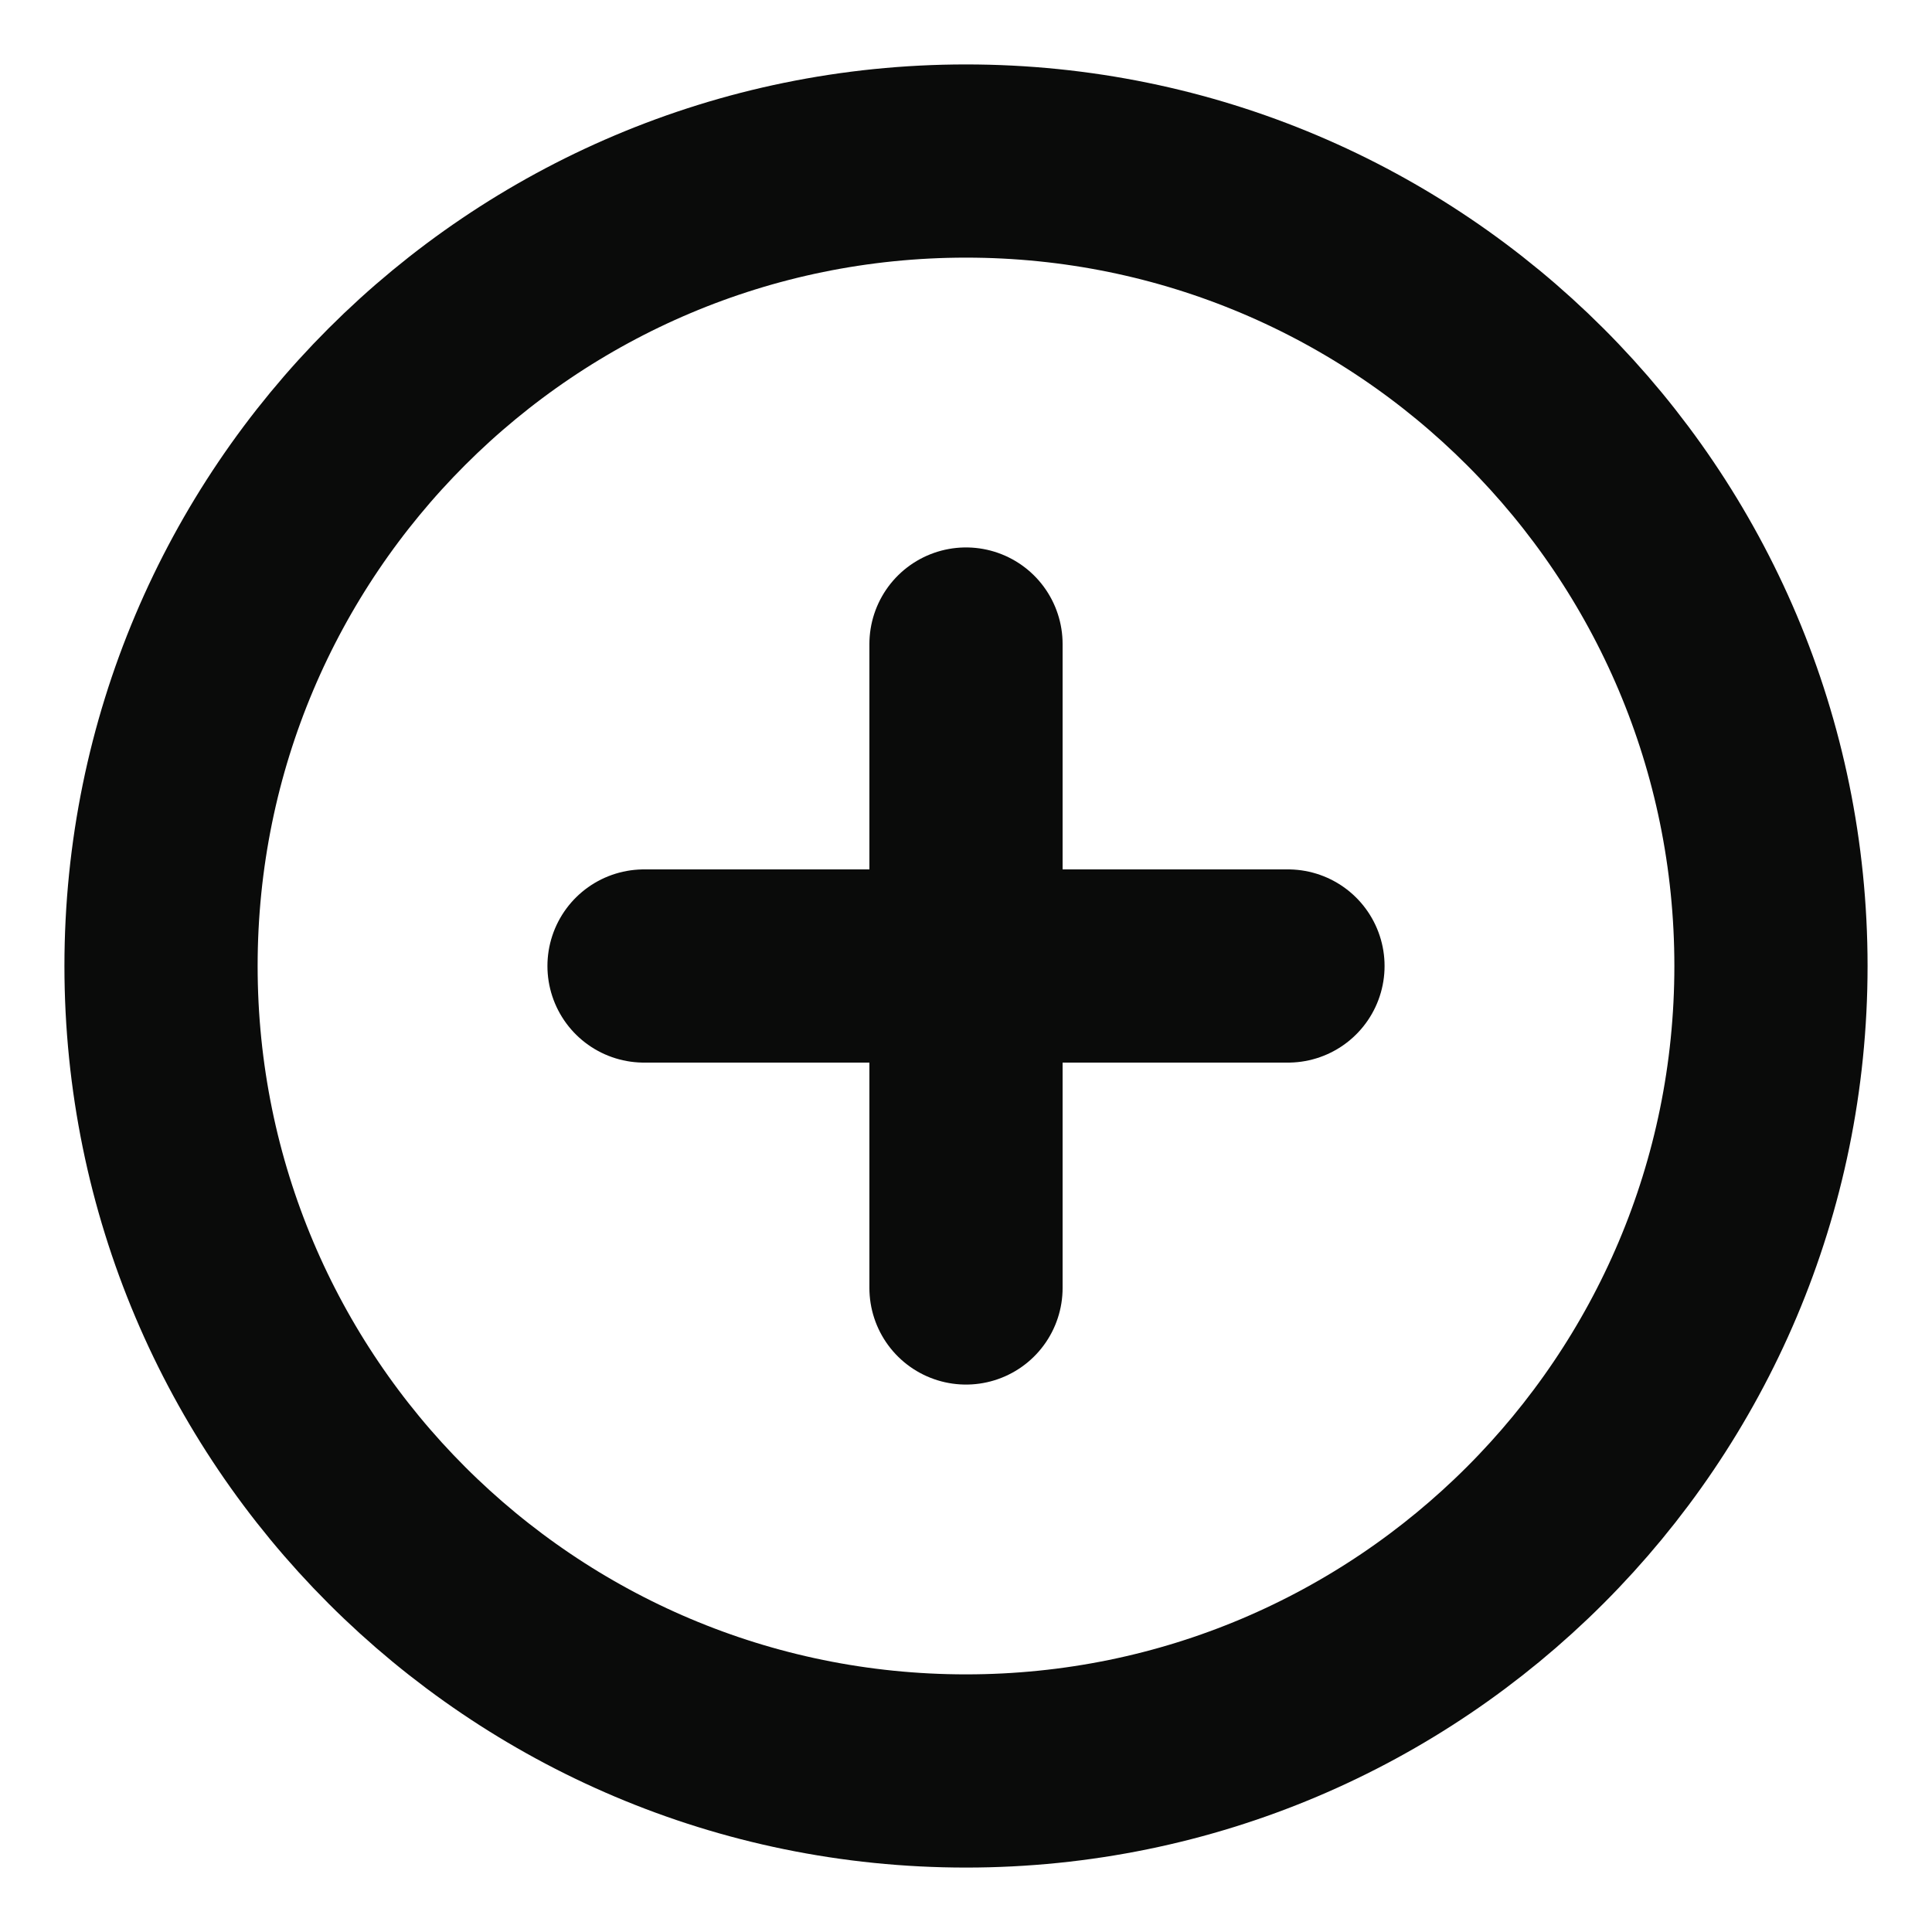
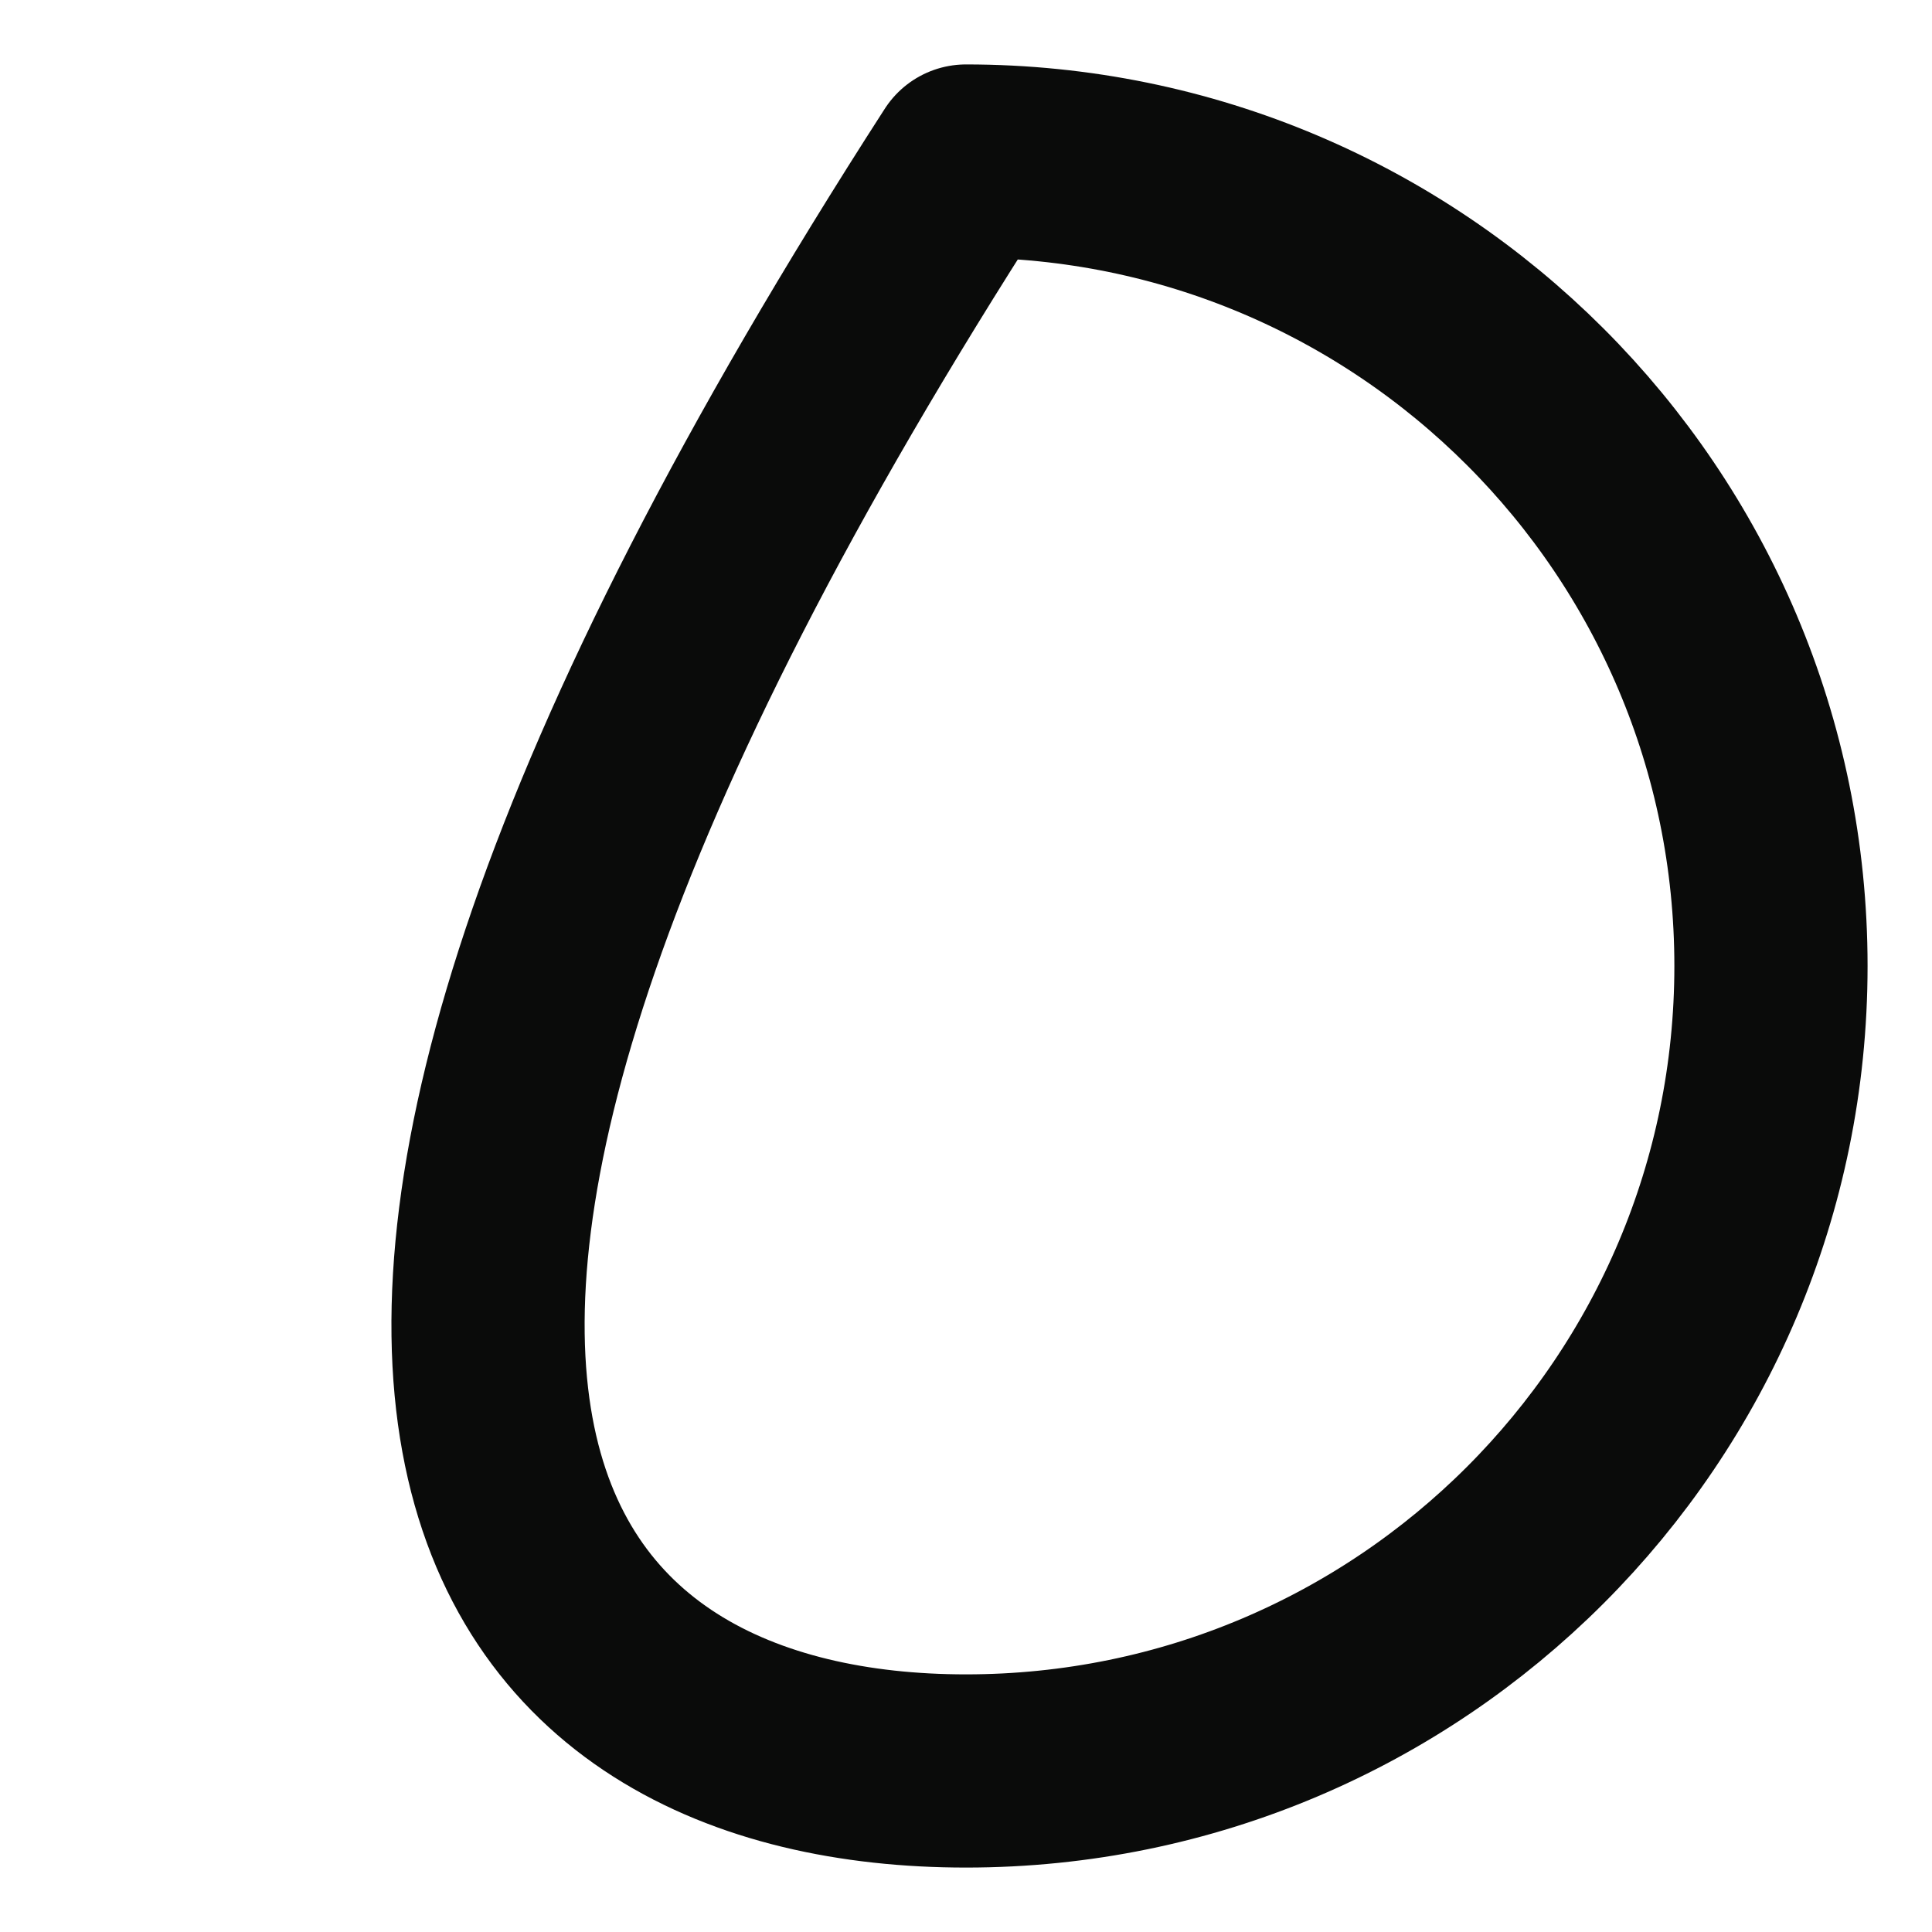
<svg xmlns="http://www.w3.org/2000/svg" width="20" height="20" viewBox="0 0 20 20" fill="none">
  <g clip-path="url(#clip0_10_4527)">
-     <path d="M10 18.333C14.602 18.333 18.333 14.602 18.333 10C18.333 5.397 14.602 1.667 10 1.667C5.397 1.667 1.667 5.397 1.667 10C1.667 14.602 5.397 18.333 10 18.333Z" stroke="#0A0B0A" stroke-width="2" stroke-linecap="round" stroke-linejoin="round" />
-     <path d="M10 6.667V13.333" stroke="#0A0B0A" stroke-width="2" stroke-linecap="round" stroke-linejoin="round" />
-     <path d="M6.667 10H13.333" stroke="#0A0B0A" stroke-width="2" stroke-linecap="round" stroke-linejoin="round" />
+     <path d="M10 18.333C14.602 18.333 18.333 14.602 18.333 10C18.333 5.397 14.602 1.667 10 1.667C1.667 14.602 5.397 18.333 10 18.333Z" stroke="#0A0B0A" stroke-width="2" stroke-linecap="round" stroke-linejoin="round" />
  </g>
  <defs>
    <clipPath id="clip0_10_4527">
      <rect width="20" height="20" fill="white" />
    </clipPath>
  </defs>
</svg>